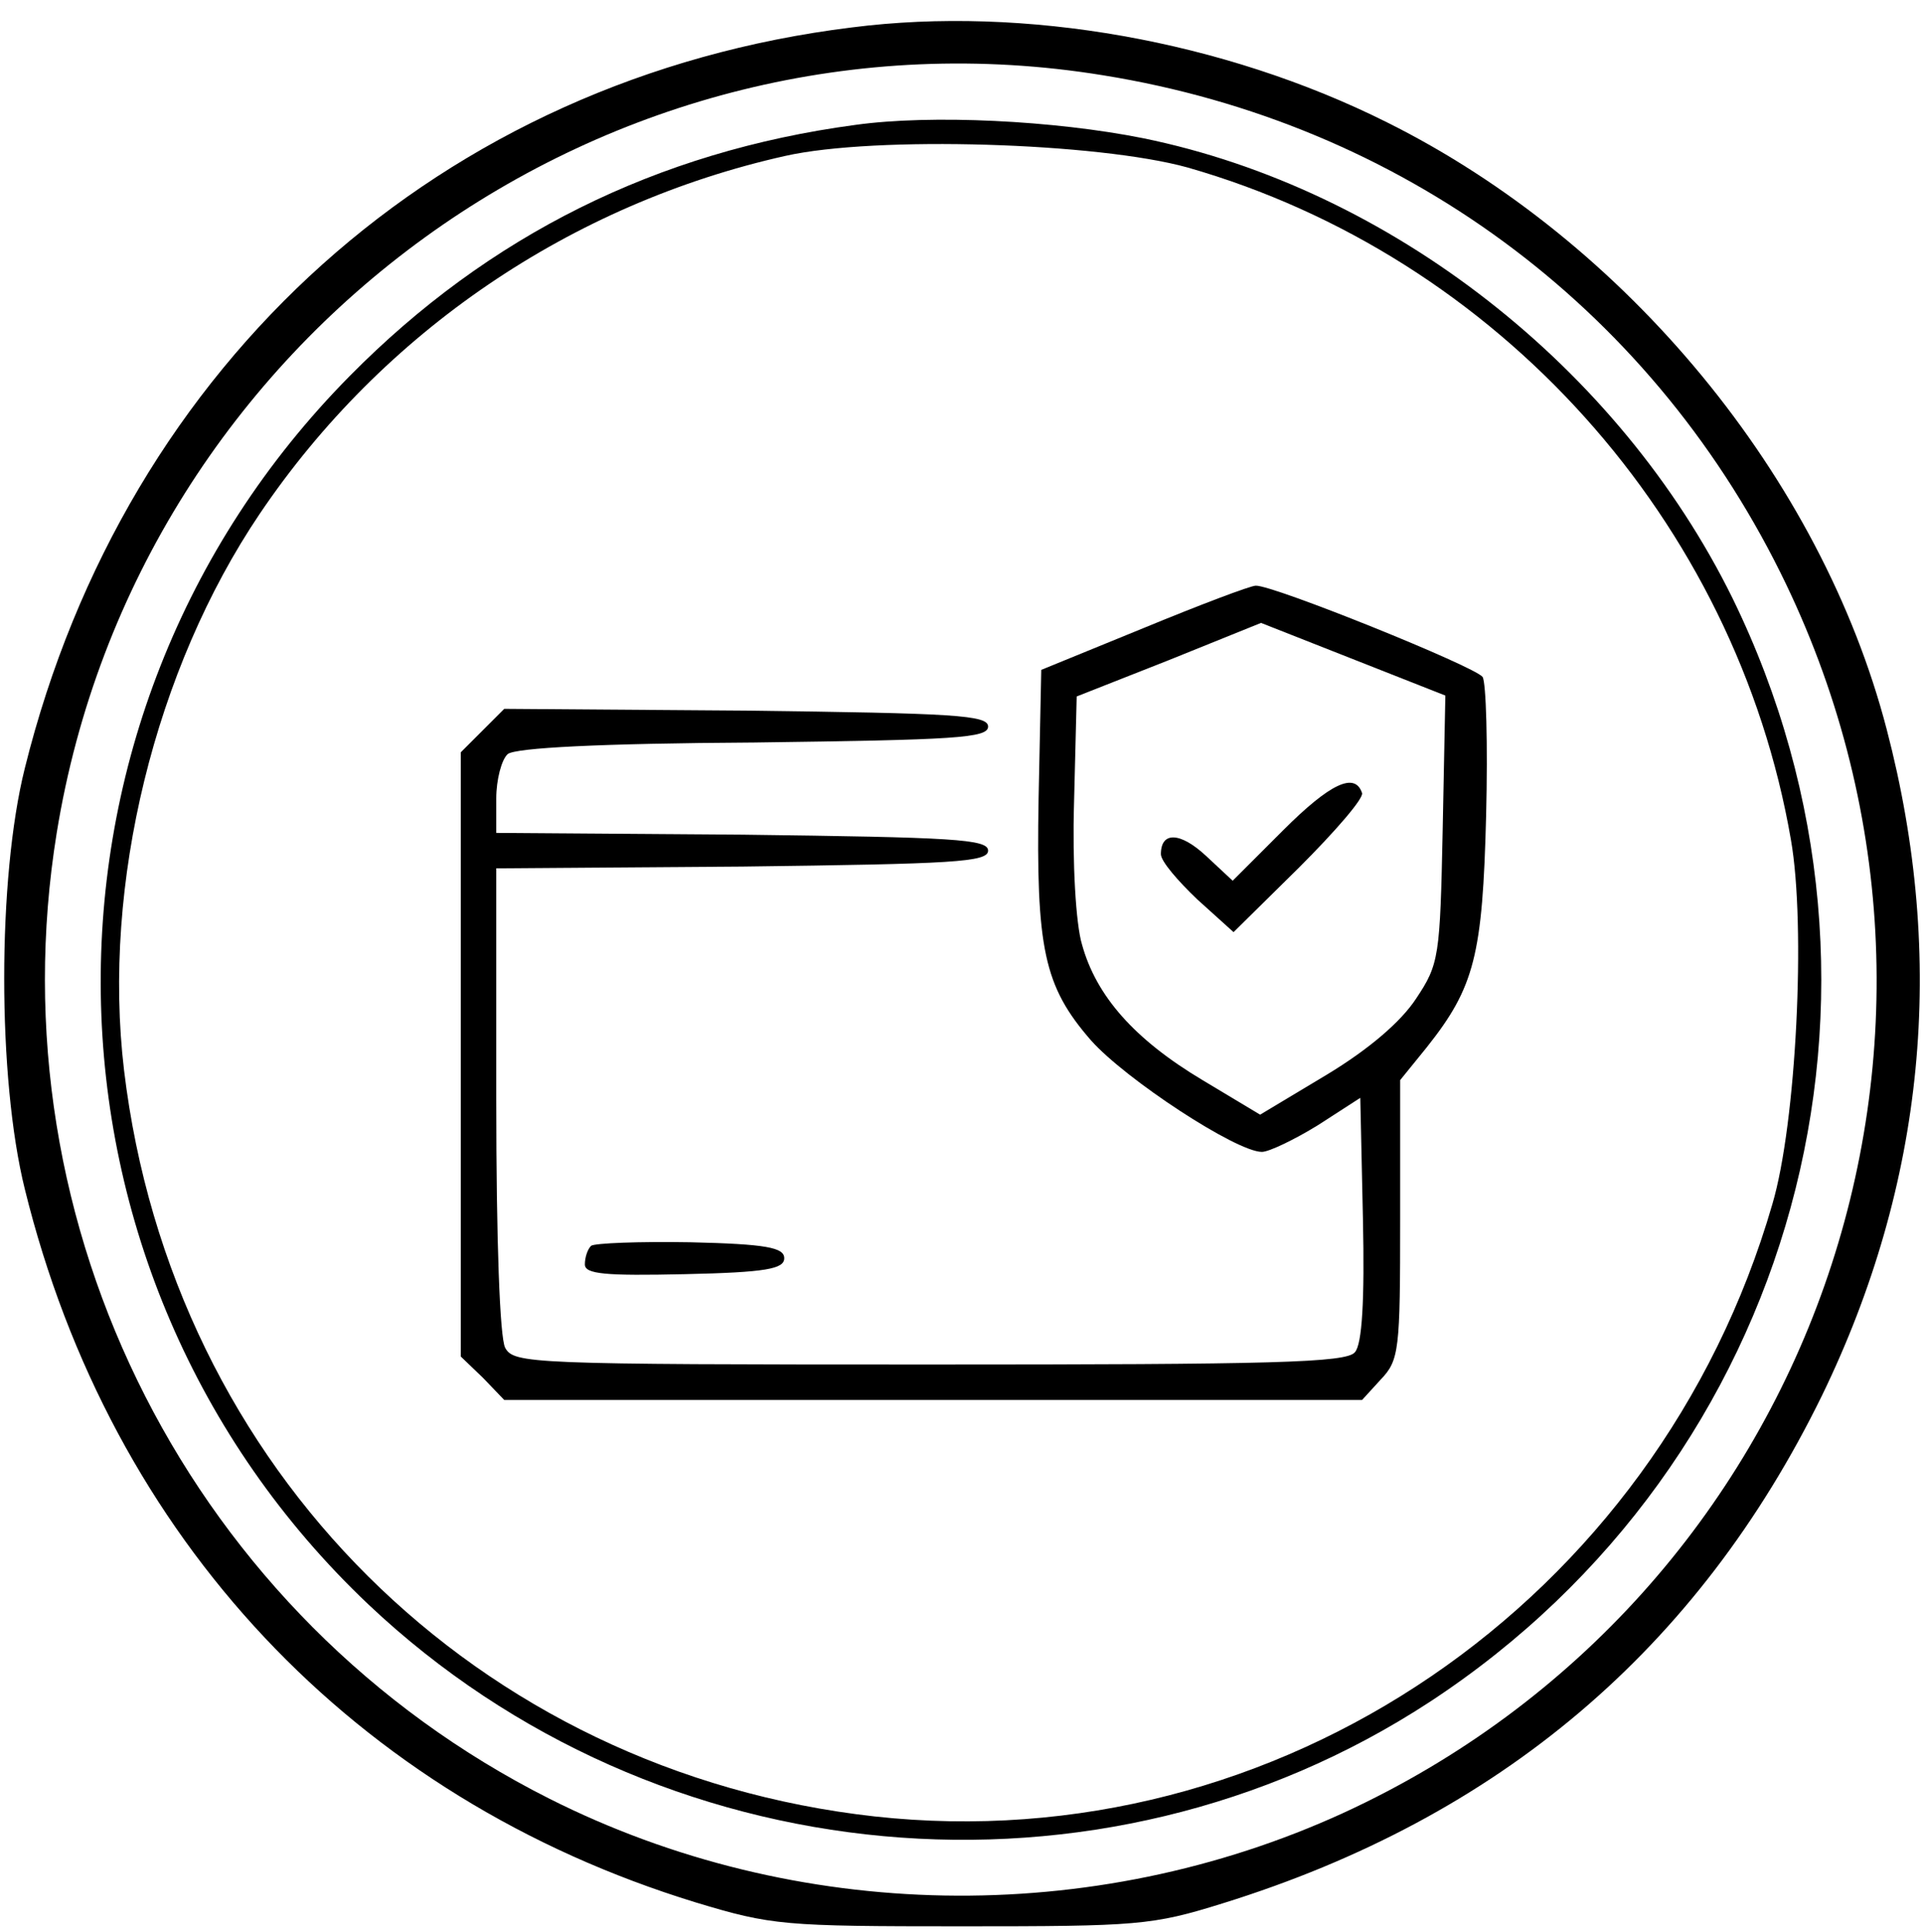
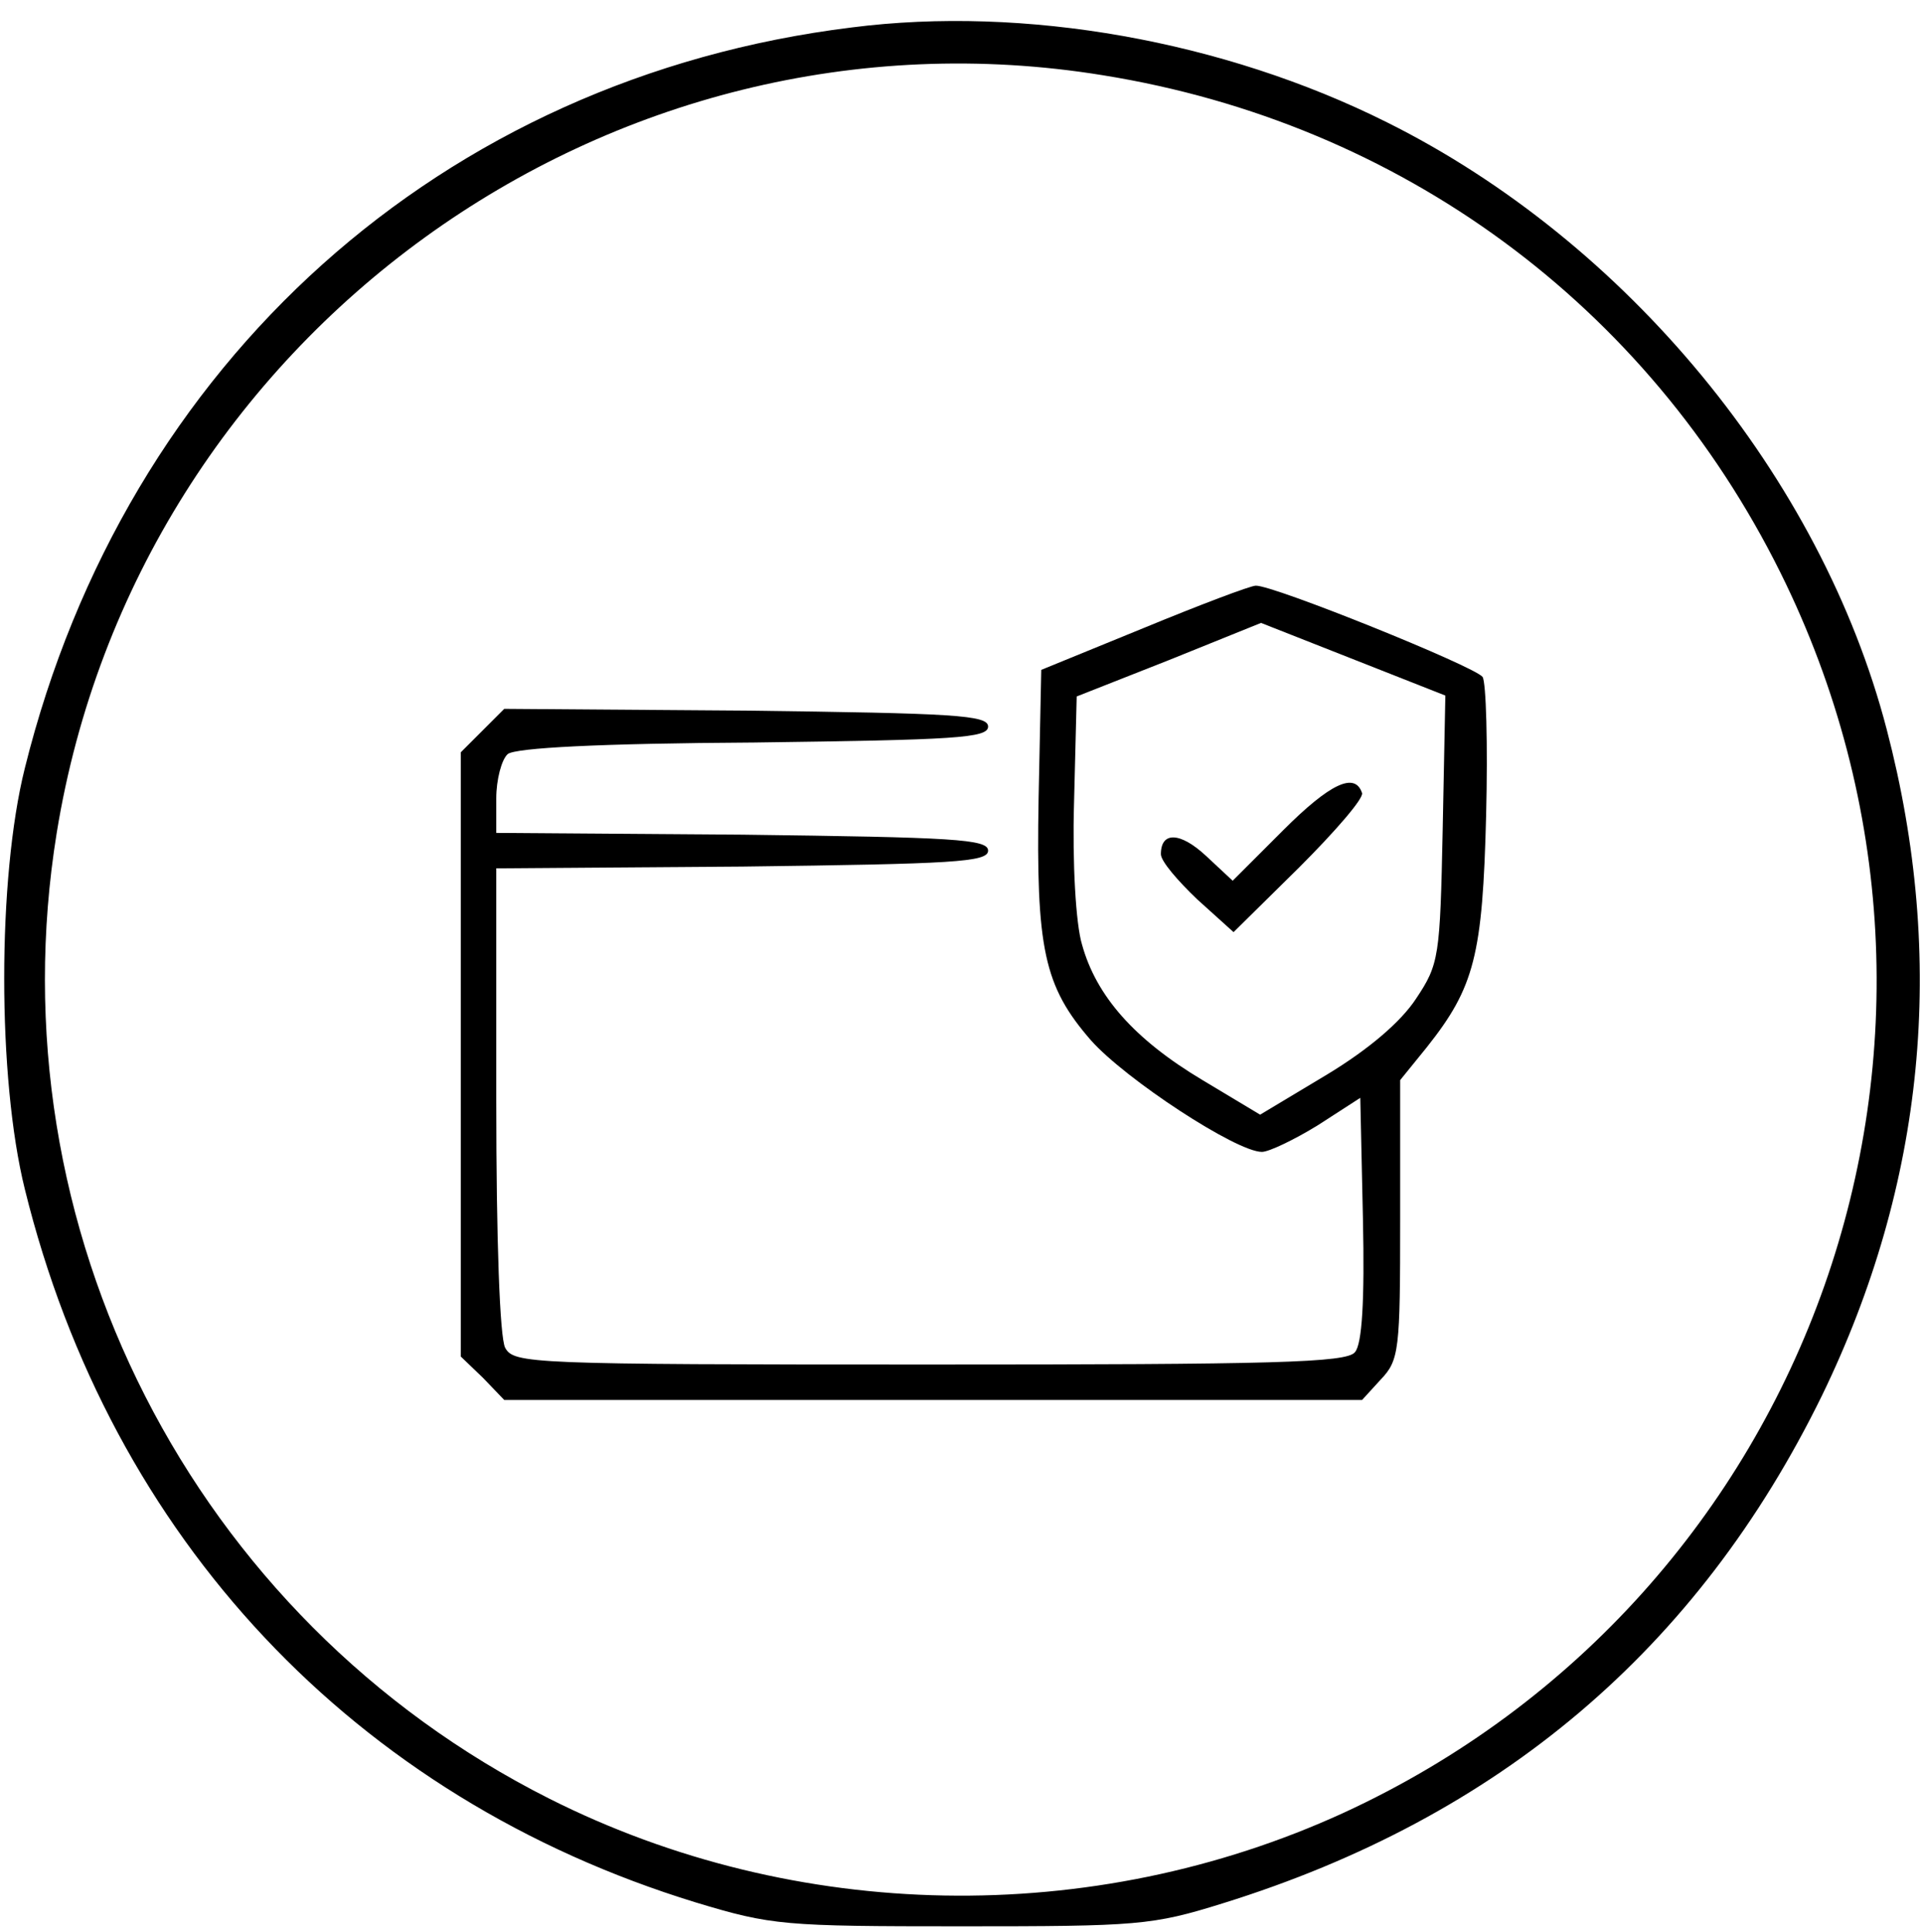
<svg xmlns="http://www.w3.org/2000/svg" preserveAspectRatio="xMidYMid meet" viewBox="0 0 217 218" height="218pt" width="217pt" version="1.0">
  <g stroke="none" fill="#000000" transform="translate(0,218) scale(0.1,-0.1)">
    <path d="M961 2149 c-462 -57 -819 -377 -933 -836 -31 -124 -31 -350 0 -475 97 -394 372 -687 757 -805 86 -26 99 -27 300 -27 199 0 215 1 295 26 312 97 536 287 676 573 116 239 141 492 73 752 -74 284 -293 550 -564 685 -184 92 -409 132 -604 107z m284 -54 c335 -54 614 -259 764 -561 260 -524 37 -1156 -493 -1400 -284 -130 -618 -124 -896 16 -403 203 -628 645 -556 1090 91 561 623 946 1181 855z" />
-     <path d="M965 2039 c-224 -30 -414 -125 -570 -283 -383 -387 -374 -1013 21 -1387 325 -307 825 -353 1197 -110 414 271 559 802 342 1246 -128 260 -386 462 -665 519 -100 20 -239 27 -325 15z m375 -48 c350 -100 619 -399 681 -759 17 -97 6 -320 -21 -411 -130 -449 -558 -741 -1013 -691 -449 50 -793 392 -847 842 -25 210 35 453 153 628 139 206 352 350 593 404 102 23 353 15 454 -13z" />
    <path d="M1290 1471 l-115 -47 -3 -145 c-3 -170 6 -212 59 -273 39 -44 164 -126 193 -126 8 0 37 14 63 30 l48 31 3 -137 c2 -92 -1 -141 -9 -150 -9 -12 -93 -14 -480 -14 -453 0 -469 1 -479 19 -6 12 -10 120 -10 280 l0 261 278 2 c238 3 277 5 277 18 0 13 -39 15 -277 18 l-278 2 0 39 c0 21 6 44 13 50 9 7 103 12 278 13 227 3 264 5 264 18 0 13 -38 15 -273 18 l-273 2 -24 -24 -25 -25 0 -341 0 -341 25 -24 24 -25 484 0 484 0 21 23 c21 22 22 33 22 181 l0 157 30 37 c54 68 63 104 67 262 2 80 0 150 -4 156 -9 12 -237 104 -256 103 -6 0 -64 -22 -127 -48z m338 -227 c-3 -144 -4 -152 -30 -191 -17 -26 -53 -57 -101 -86 l-75 -45 -65 39 c-77 46 -120 95 -136 153 -7 23 -11 92 -9 160 l3 120 104 41 104 42 104 -41 104 -41 -3 -151z" />
    <path d="M1448 1243 l-57 -57 -30 28 c-29 27 -51 28 -51 2 0 -8 19 -30 41 -51 l41 -37 74 73 c41 41 73 78 71 84 -8 24 -36 11 -89 -42z" />
-     <path d="M667 774 c-4 -4 -7 -13 -7 -21 0 -11 23 -13 113 -11 92 2 112 6 112 18 0 12 -20 16 -106 18 -58 1 -108 -1 -112 -4z" />
+     <path d="M667 774 z" />
  </g>
</svg>